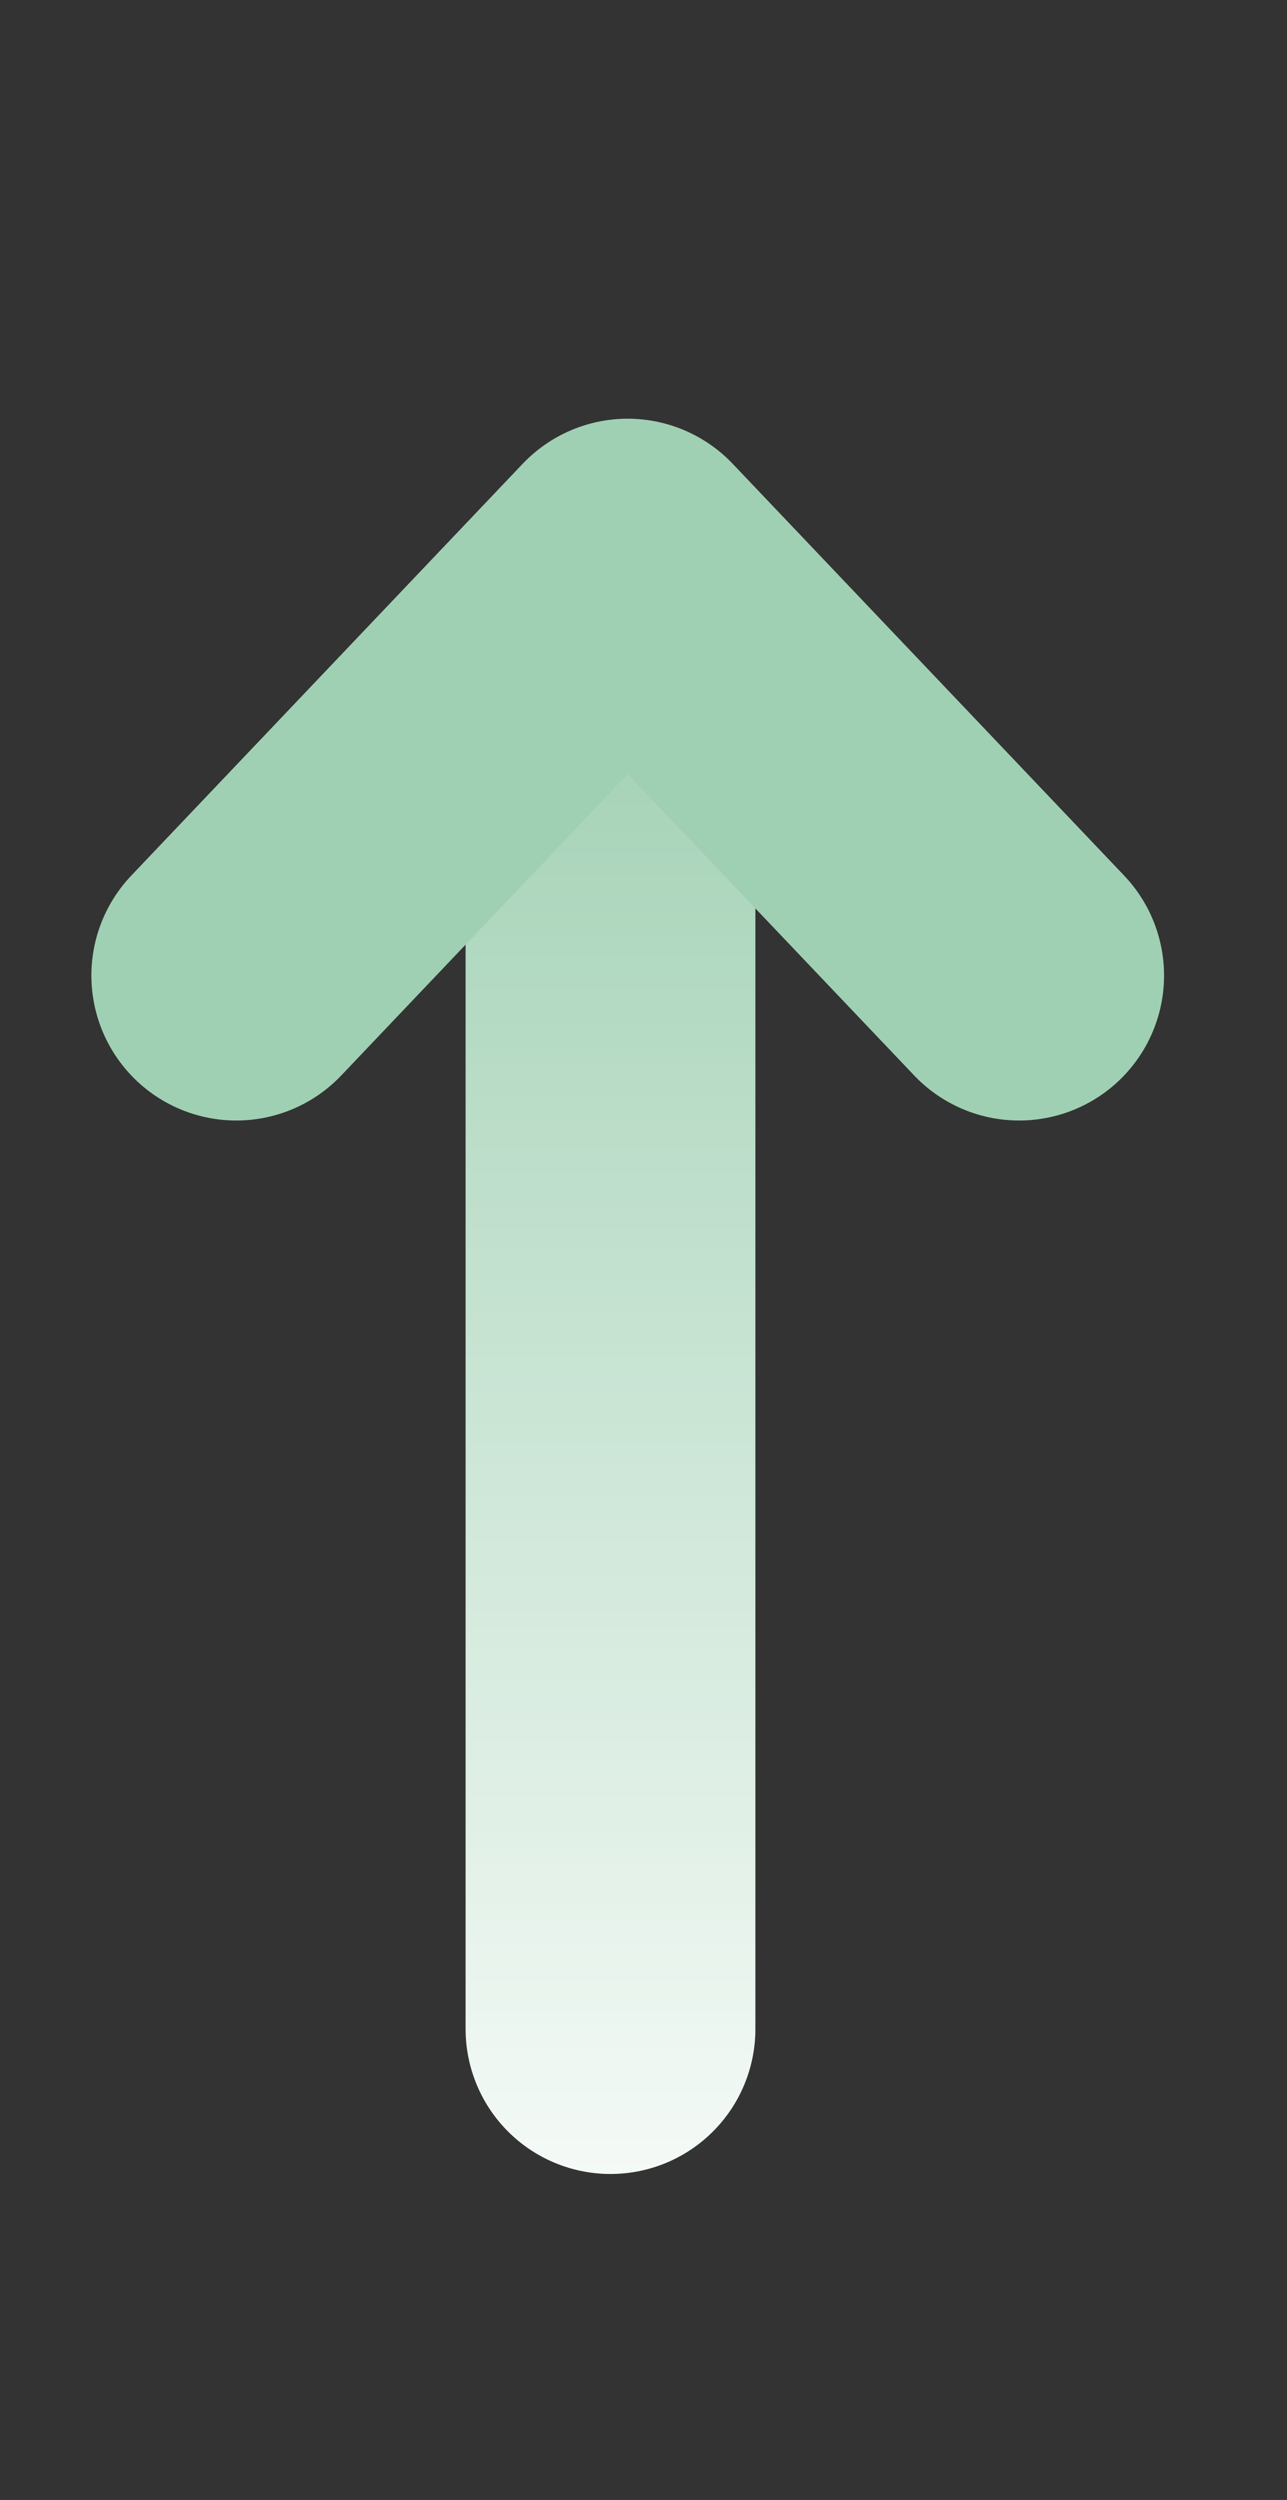
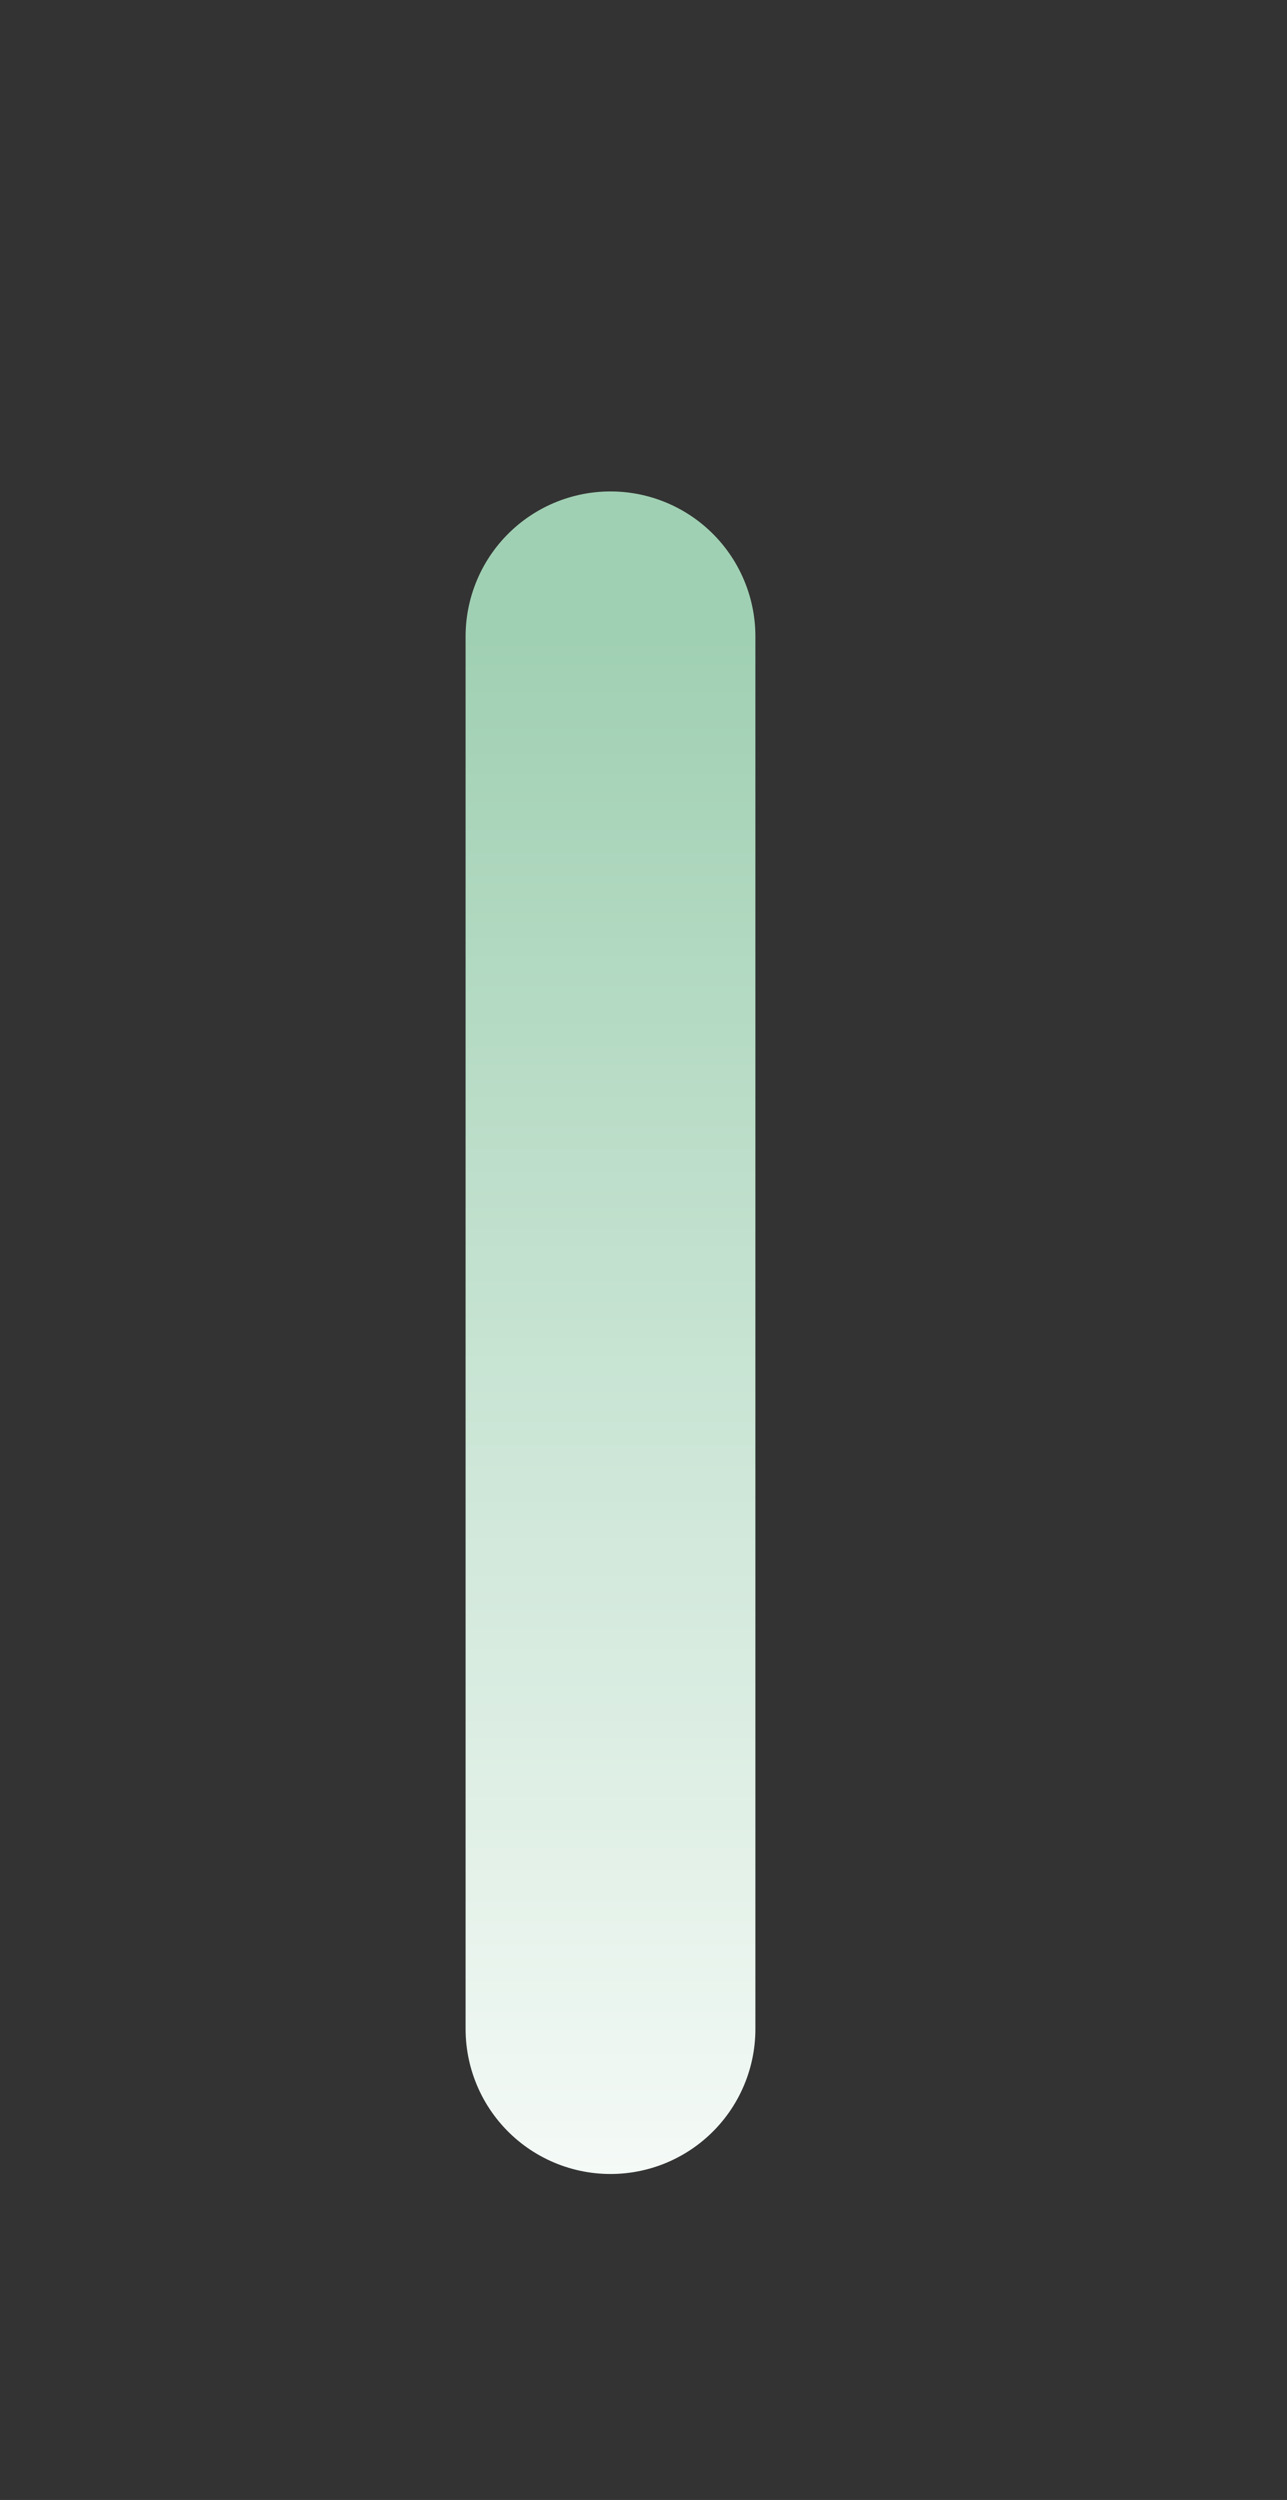
<svg xmlns="http://www.w3.org/2000/svg" width="17" height="33" viewBox="0 0 17 33" fill="none">
  <rect x="0" y="0" width="17" height="33" fill="#333333" stroke="none" />
  <path d="M8.064 26.783L8.064 8.401" stroke="url(#paint0_linear_1344_3625)" stroke-width="3.828" stroke-linecap="round" />
-   <path d="M13.462 12.877L8.291 7.441L3.121 12.877" stroke="#A0D0B3" stroke-width="3.828" stroke-linecap="round" stroke-linejoin="round" />
  <defs>
    <linearGradient id="paint0_linear_1344_3625" x1="8.564" y1="8.401" x2="8.564" y2="31.26" gradientUnits="userSpaceOnUse">
      <stop stop-color="#A0D0B3" />
      <stop offset="1" stop-color="white" />
    </linearGradient>
  </defs>
</svg>